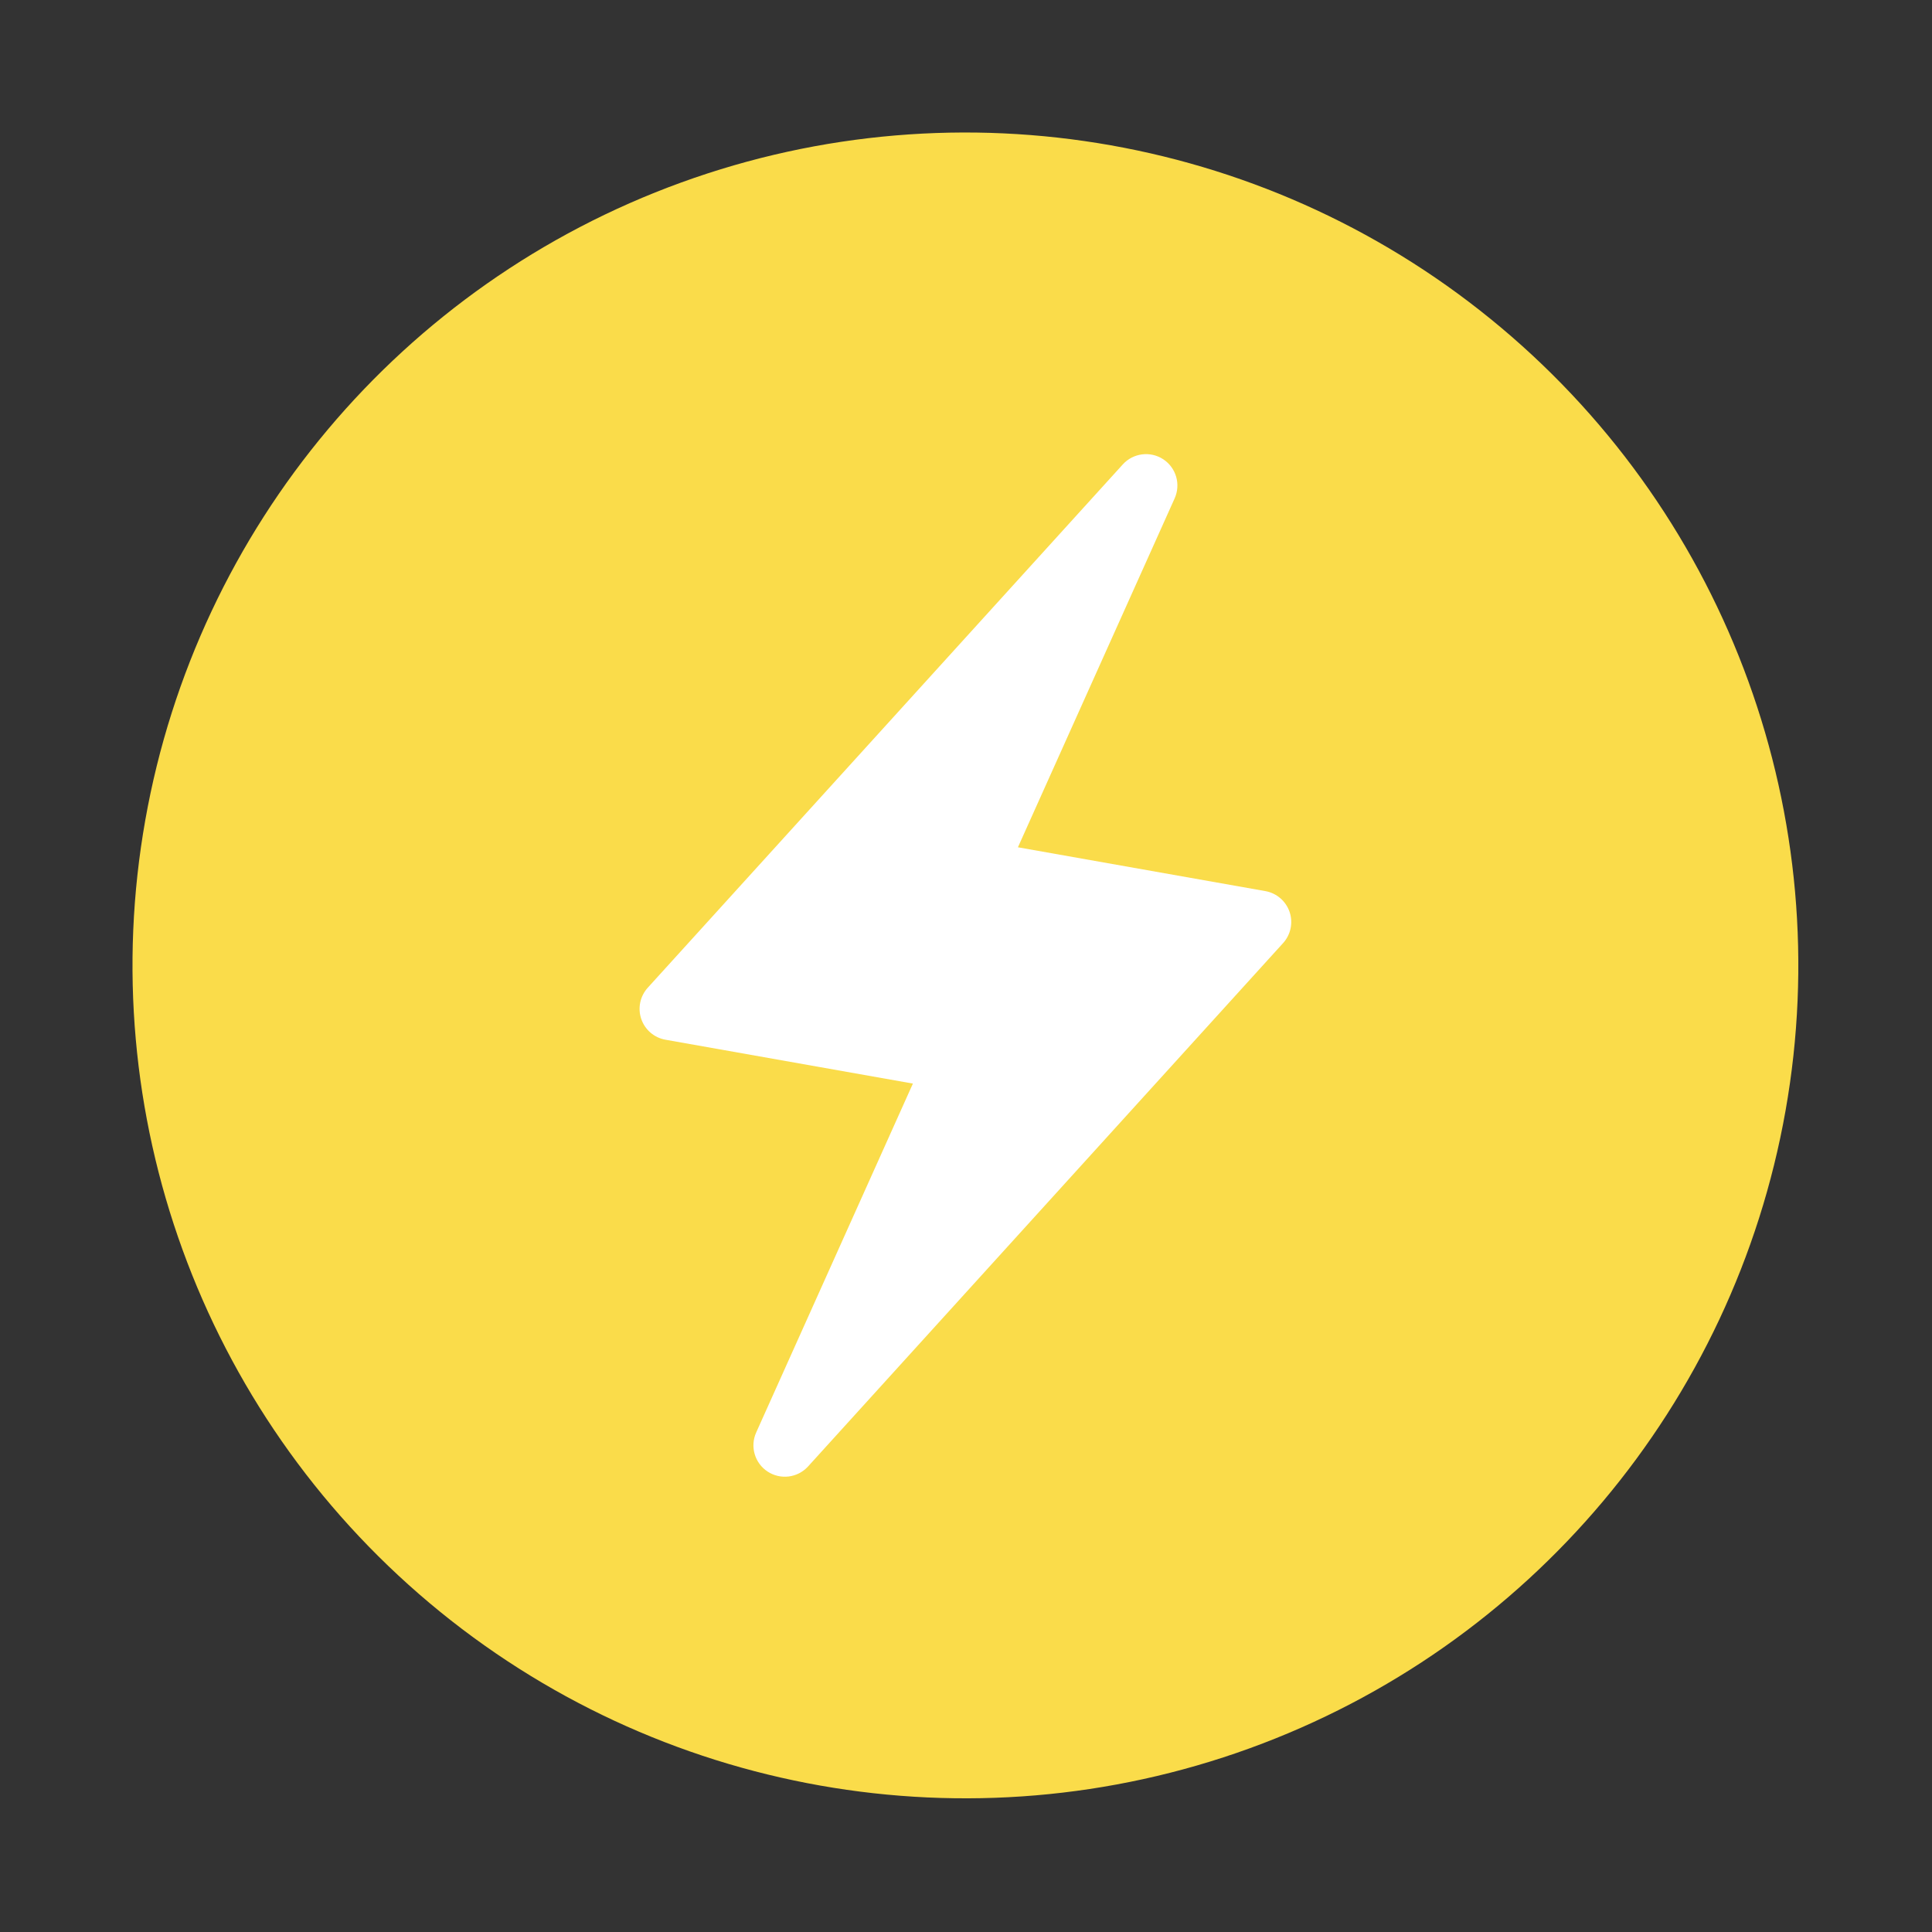
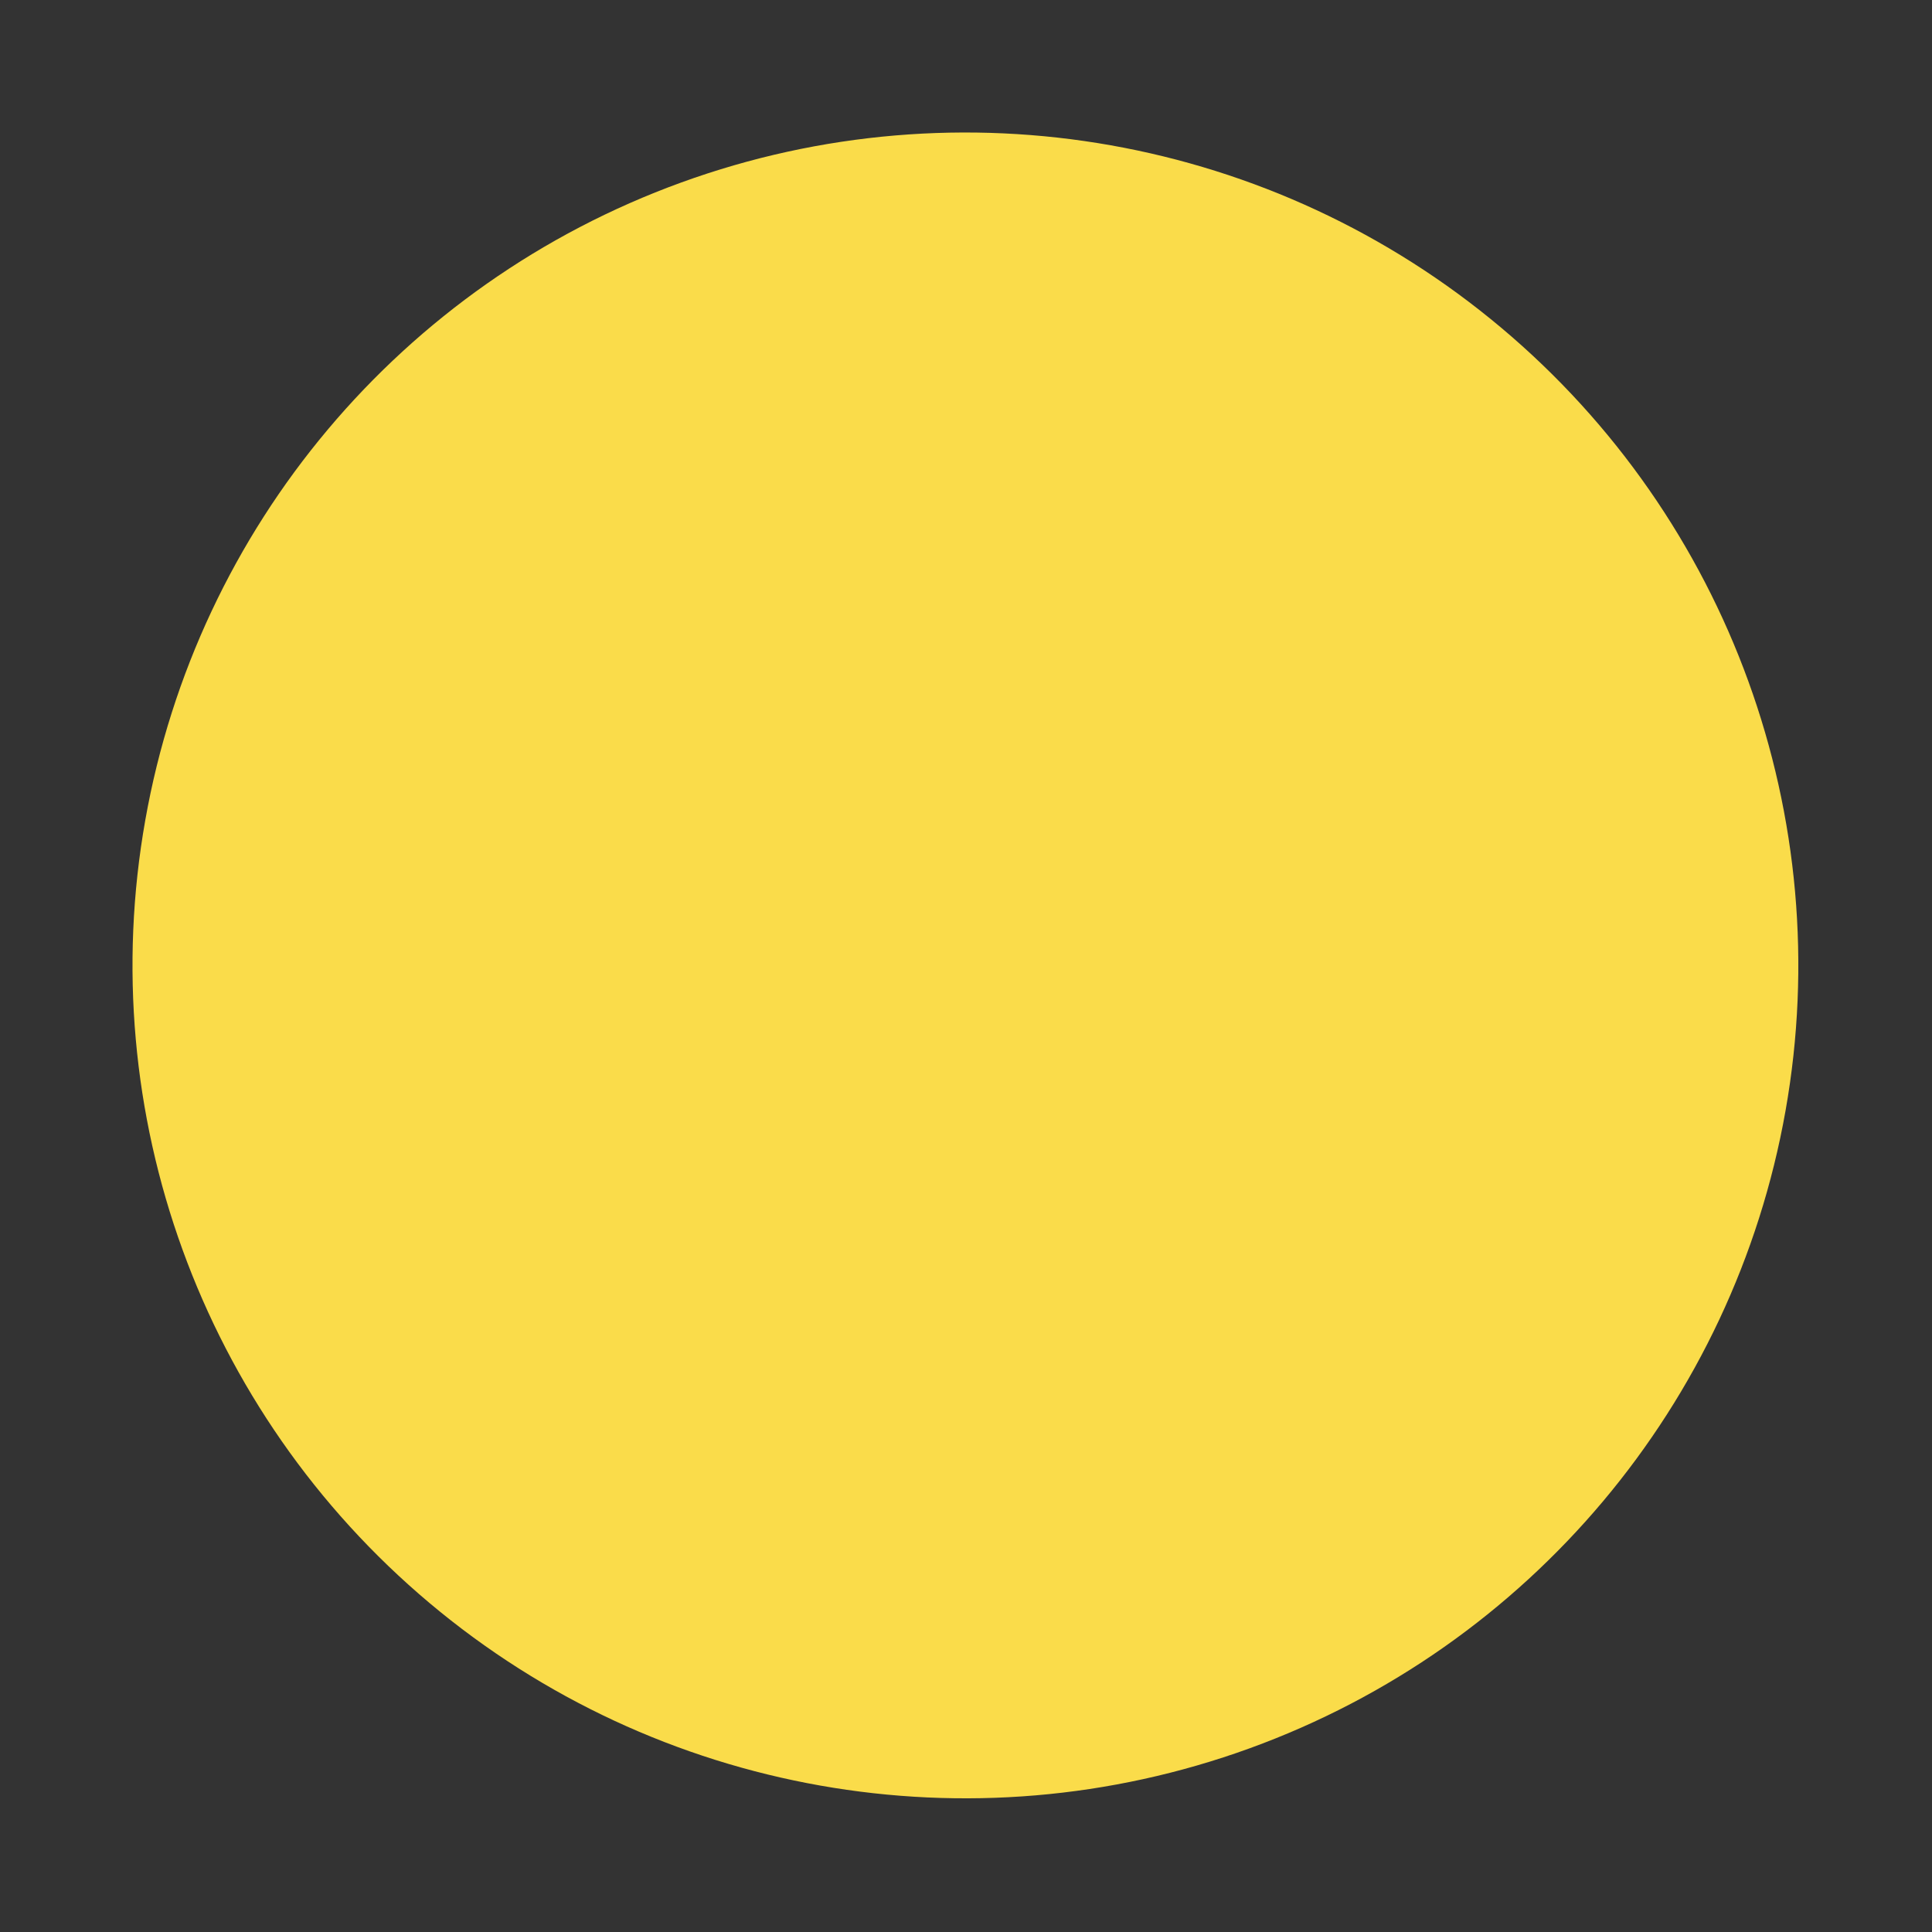
<svg xmlns="http://www.w3.org/2000/svg" width="56" height="56" viewBox="0 0 56 56" fill="none">
  <rect x="0" y="0" width="56" height="56" fill="#333333" stroke="none" />
  <circle cx="27.983" cy="27.983" r="24.142" transform="rotate(10.046 27.983 27.983)" fill="#FADC4A" />
  <g clip-path="url(#clip0)">
-     <path d="M22.249 42.654C22.623 42.899 23.118 42.838 23.421 42.507L37.19 27.337C37.413 27.092 37.486 26.745 37.379 26.432C37.272 26.118 37.003 25.887 36.676 25.829L29.505 24.559L34.047 14.447C34.231 14.038 34.091 13.558 33.717 13.312C33.346 13.068 32.847 13.129 32.546 13.46L18.776 28.629C18.553 28.875 18.48 29.222 18.587 29.535C18.694 29.849 18.963 30.08 19.29 30.137L26.461 31.408L21.919 41.52C21.735 41.928 21.875 42.408 22.249 42.654V42.654Z" fill="white" />
-   </g>
+     </g>
  <defs>
    <clipPath id="clip0">
-       <rect width="31.04" height="31.04" fill="white" transform="translate(15.408 9.994) rotate(10.046)" />
-     </clipPath>
+       </clipPath>
  </defs>
</svg>